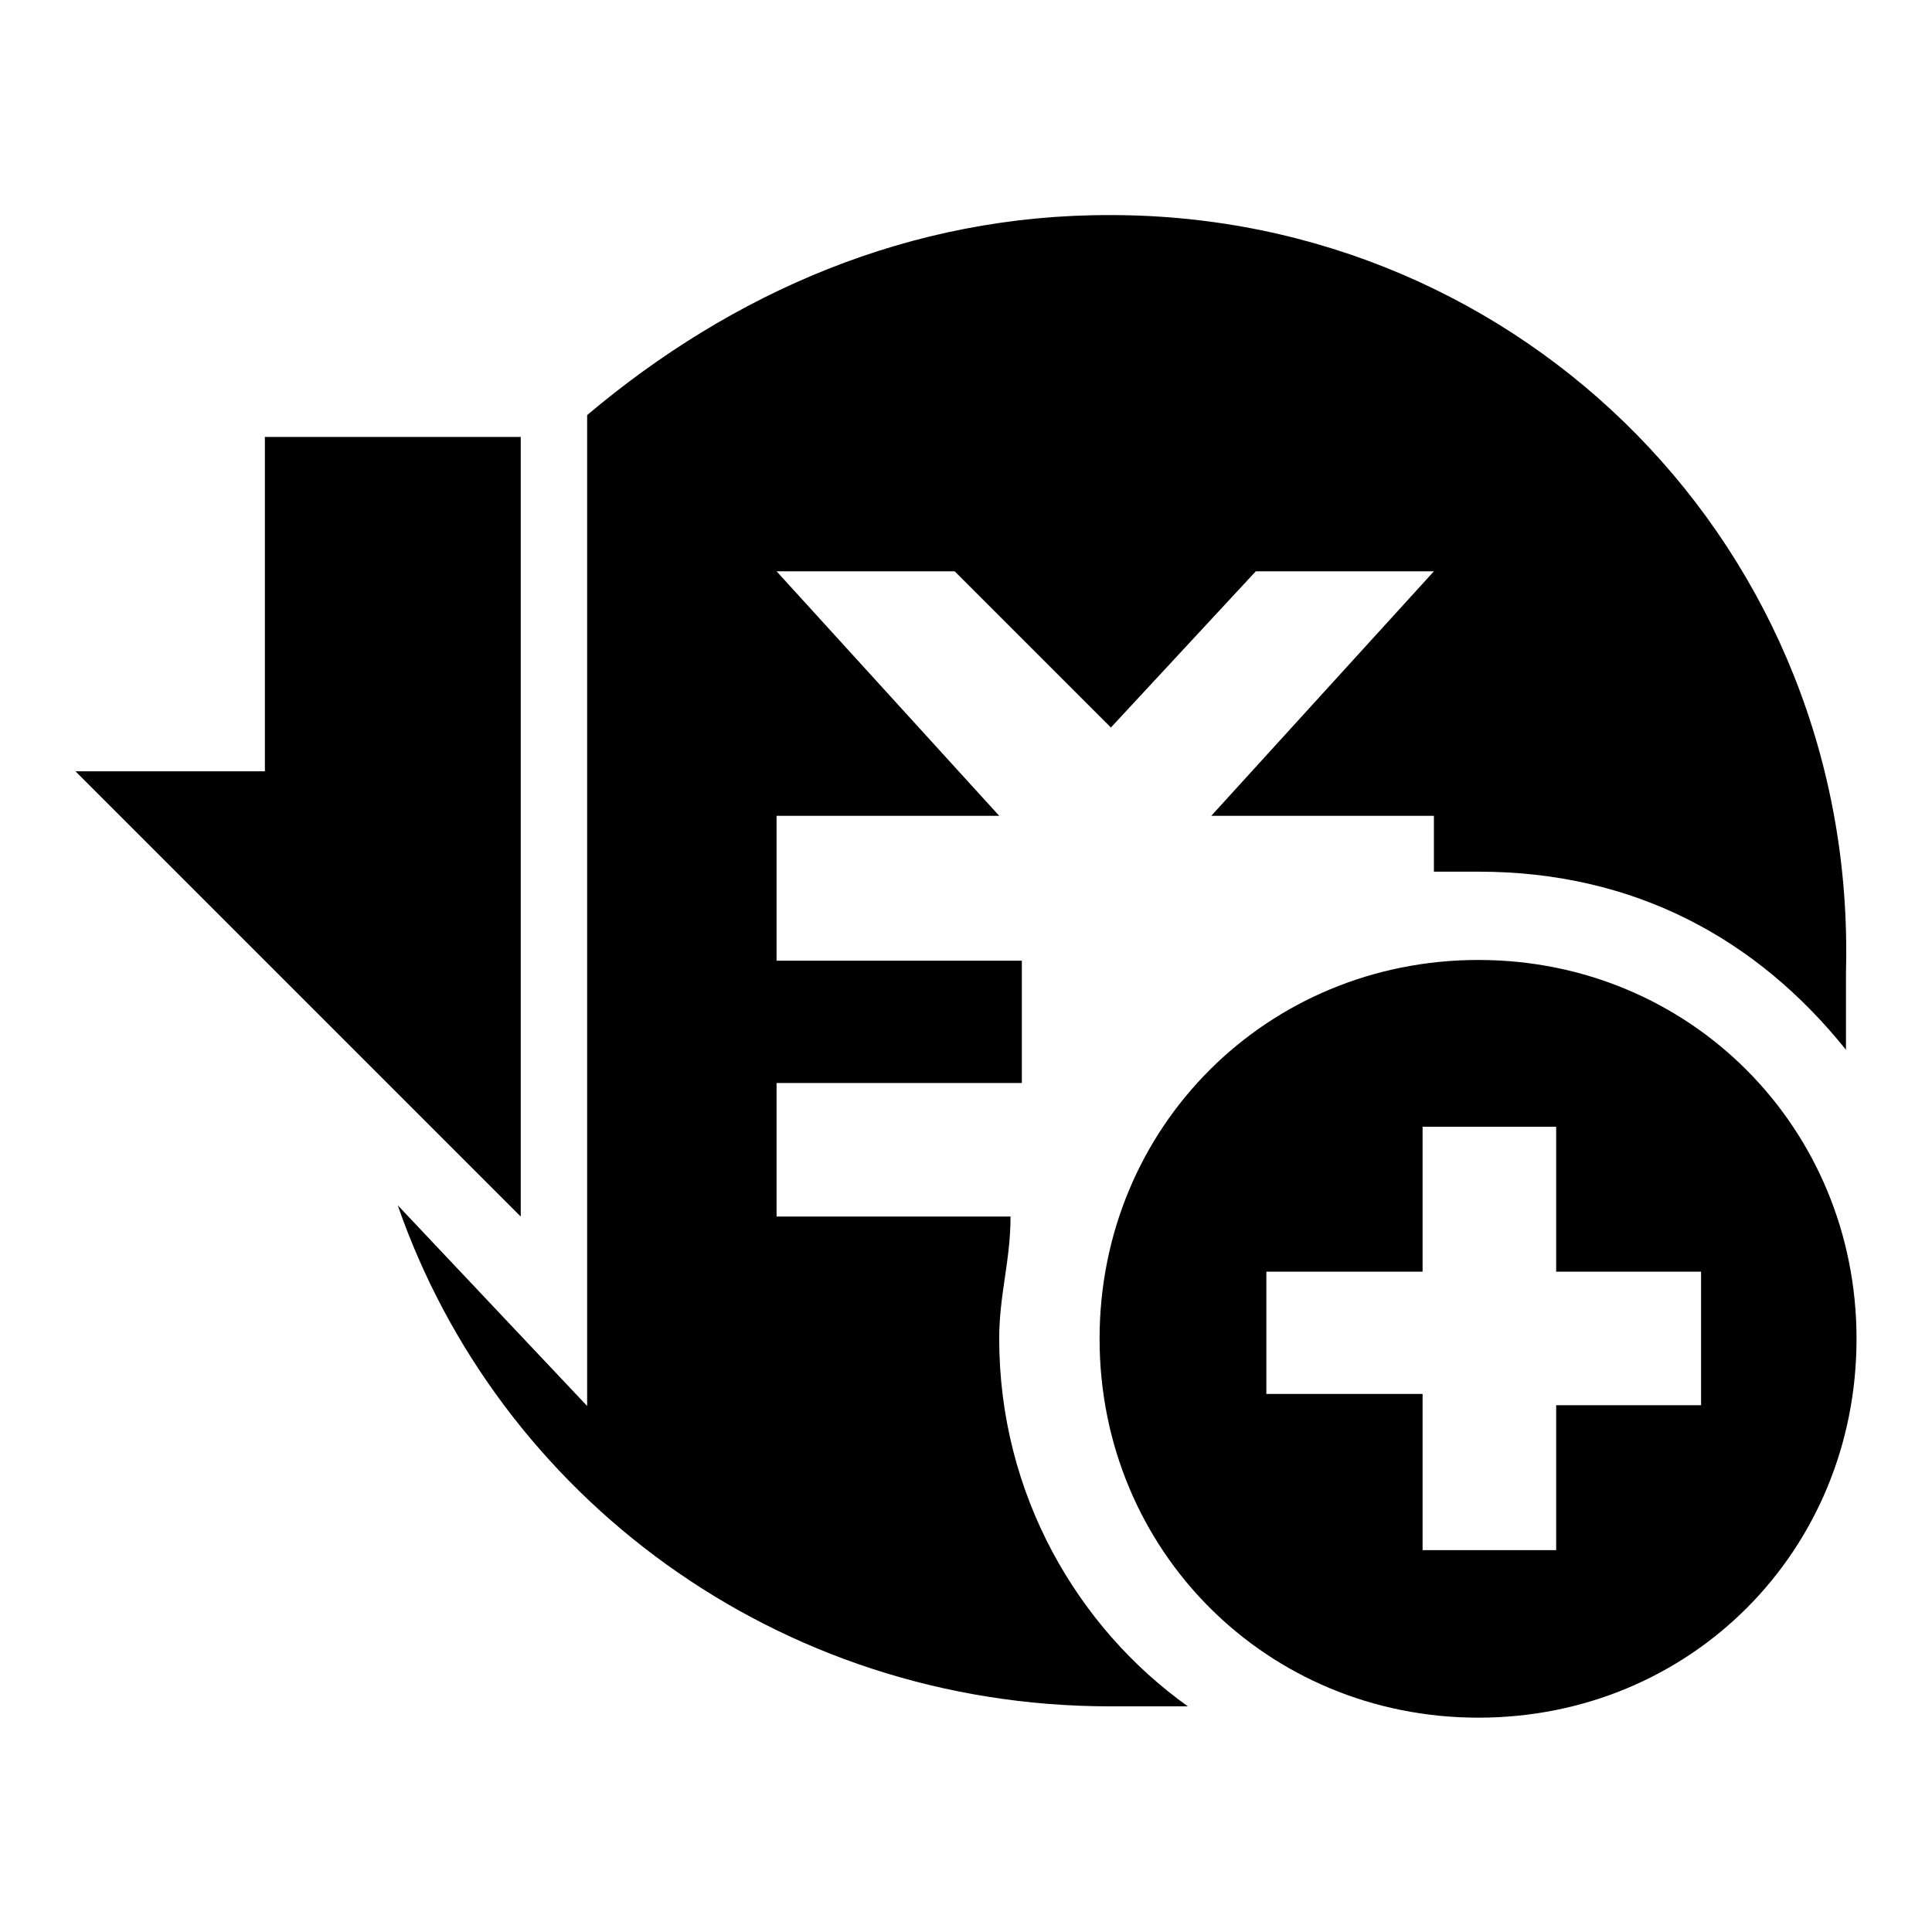
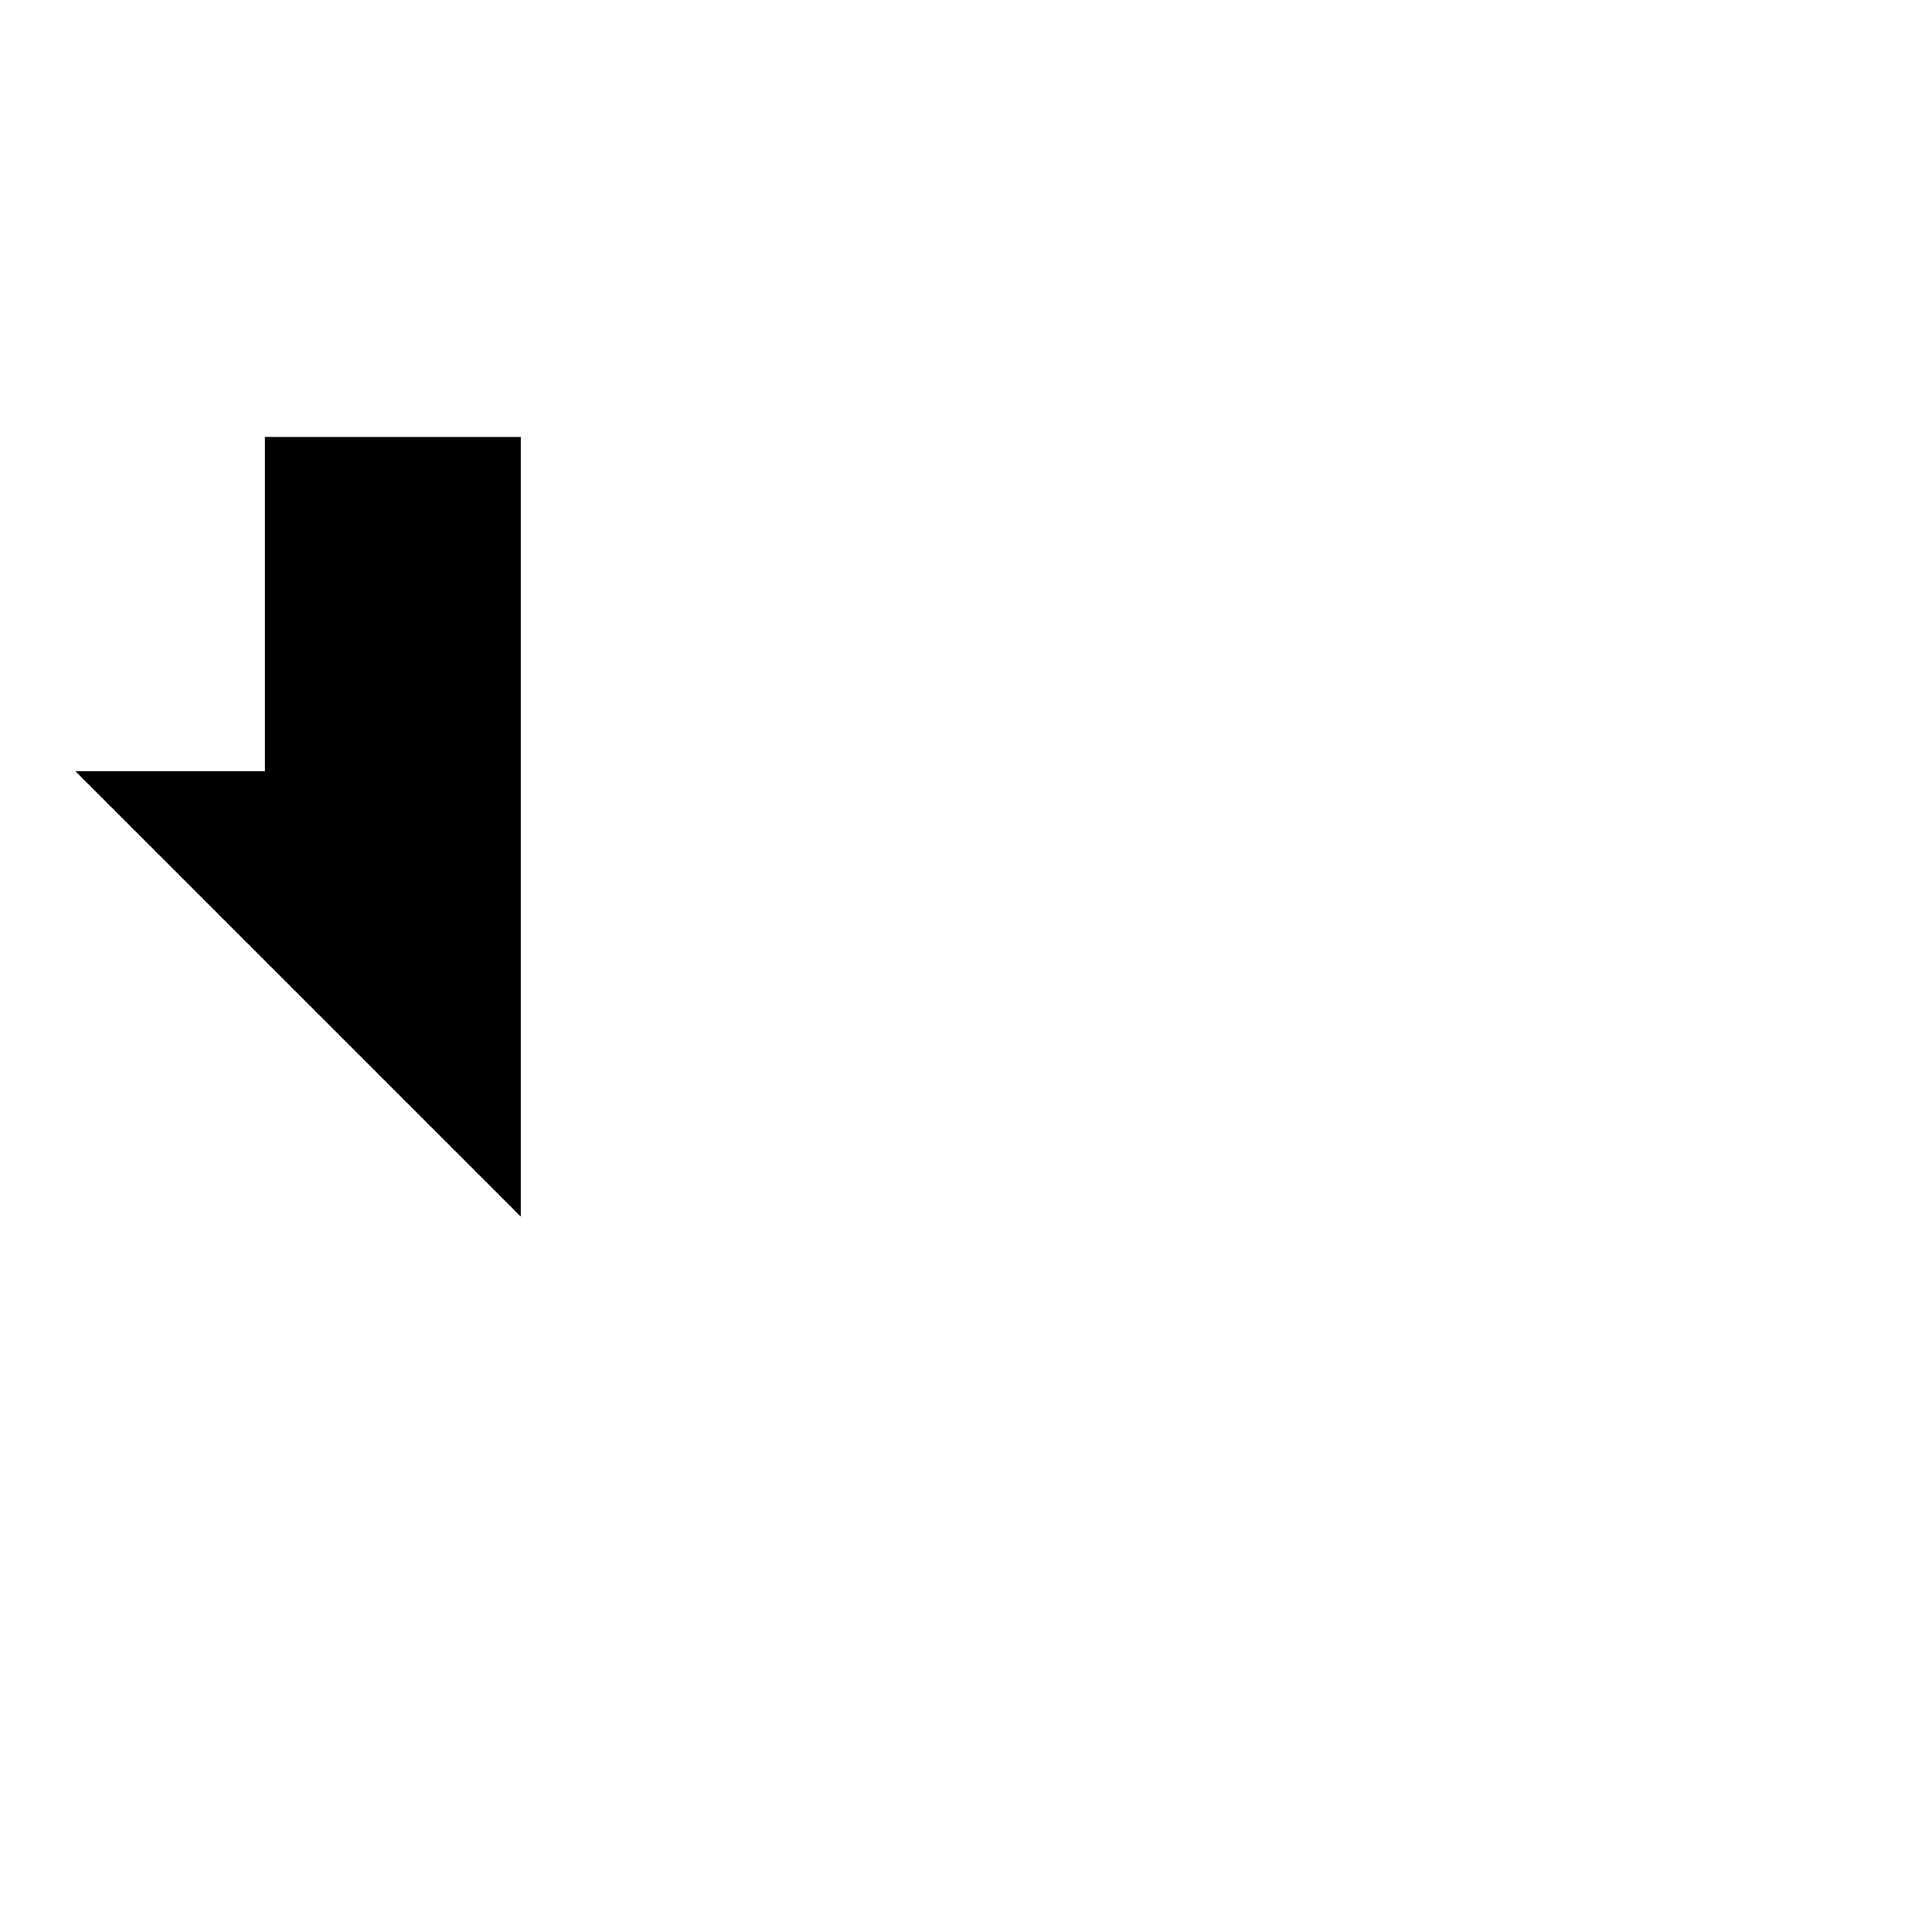
<svg xmlns="http://www.w3.org/2000/svg" version="1.1" x="0px" y="0px" viewBox="0 0 256 256" enable-background="new 0 0 256 256" xml:space="preserve">
  <g>
    <g>
      <path fill="#000000" d="M69,161.2v-59V57.9H35.1v44.3H10L69,161.2z" />
-       <path fill="#000000" d="M132.4,177.4c0-5.9,1.5-10.3,1.5-16.2h-31v-17.7h32.5v-16.2h-32.5v-19.2h29.5l-29.5-32.4h23.6l20.7,20.7l19.2-20.7H190l-29.5,32.4H190v7.4c1.5,0,4.4,0,5.9,0c20.7,0,36.9,8.9,48.7,23.6c0-3,0-5.9,0-10.3c1.5-56-42.8-100.3-97.4-100.3C120.6,28.4,97,38.8,77.8,55v41.3v90l-25.1-26.6c13.3,38.4,50.2,66.4,94.4,66.4c3,0,7.4,0,10.3,0C142.8,215.7,132.4,198,132.4,177.4z" />
-       <path fill="#000000" d="M195.9,127.2c-28,0-50.2,22.1-50.2,50.2c0,28,22.1,50.2,50.2,50.2s50.1-22.1,50.1-50.2C246,149.4,223.9,127.2,195.9,127.2z M225.4,186.2h-19.2v19.2h-17.7v-20.7h-20.7v-16.2h20.7v-19.2h17.7v19.2h19.2V186.2z" />
    </g>
  </g>
</svg>